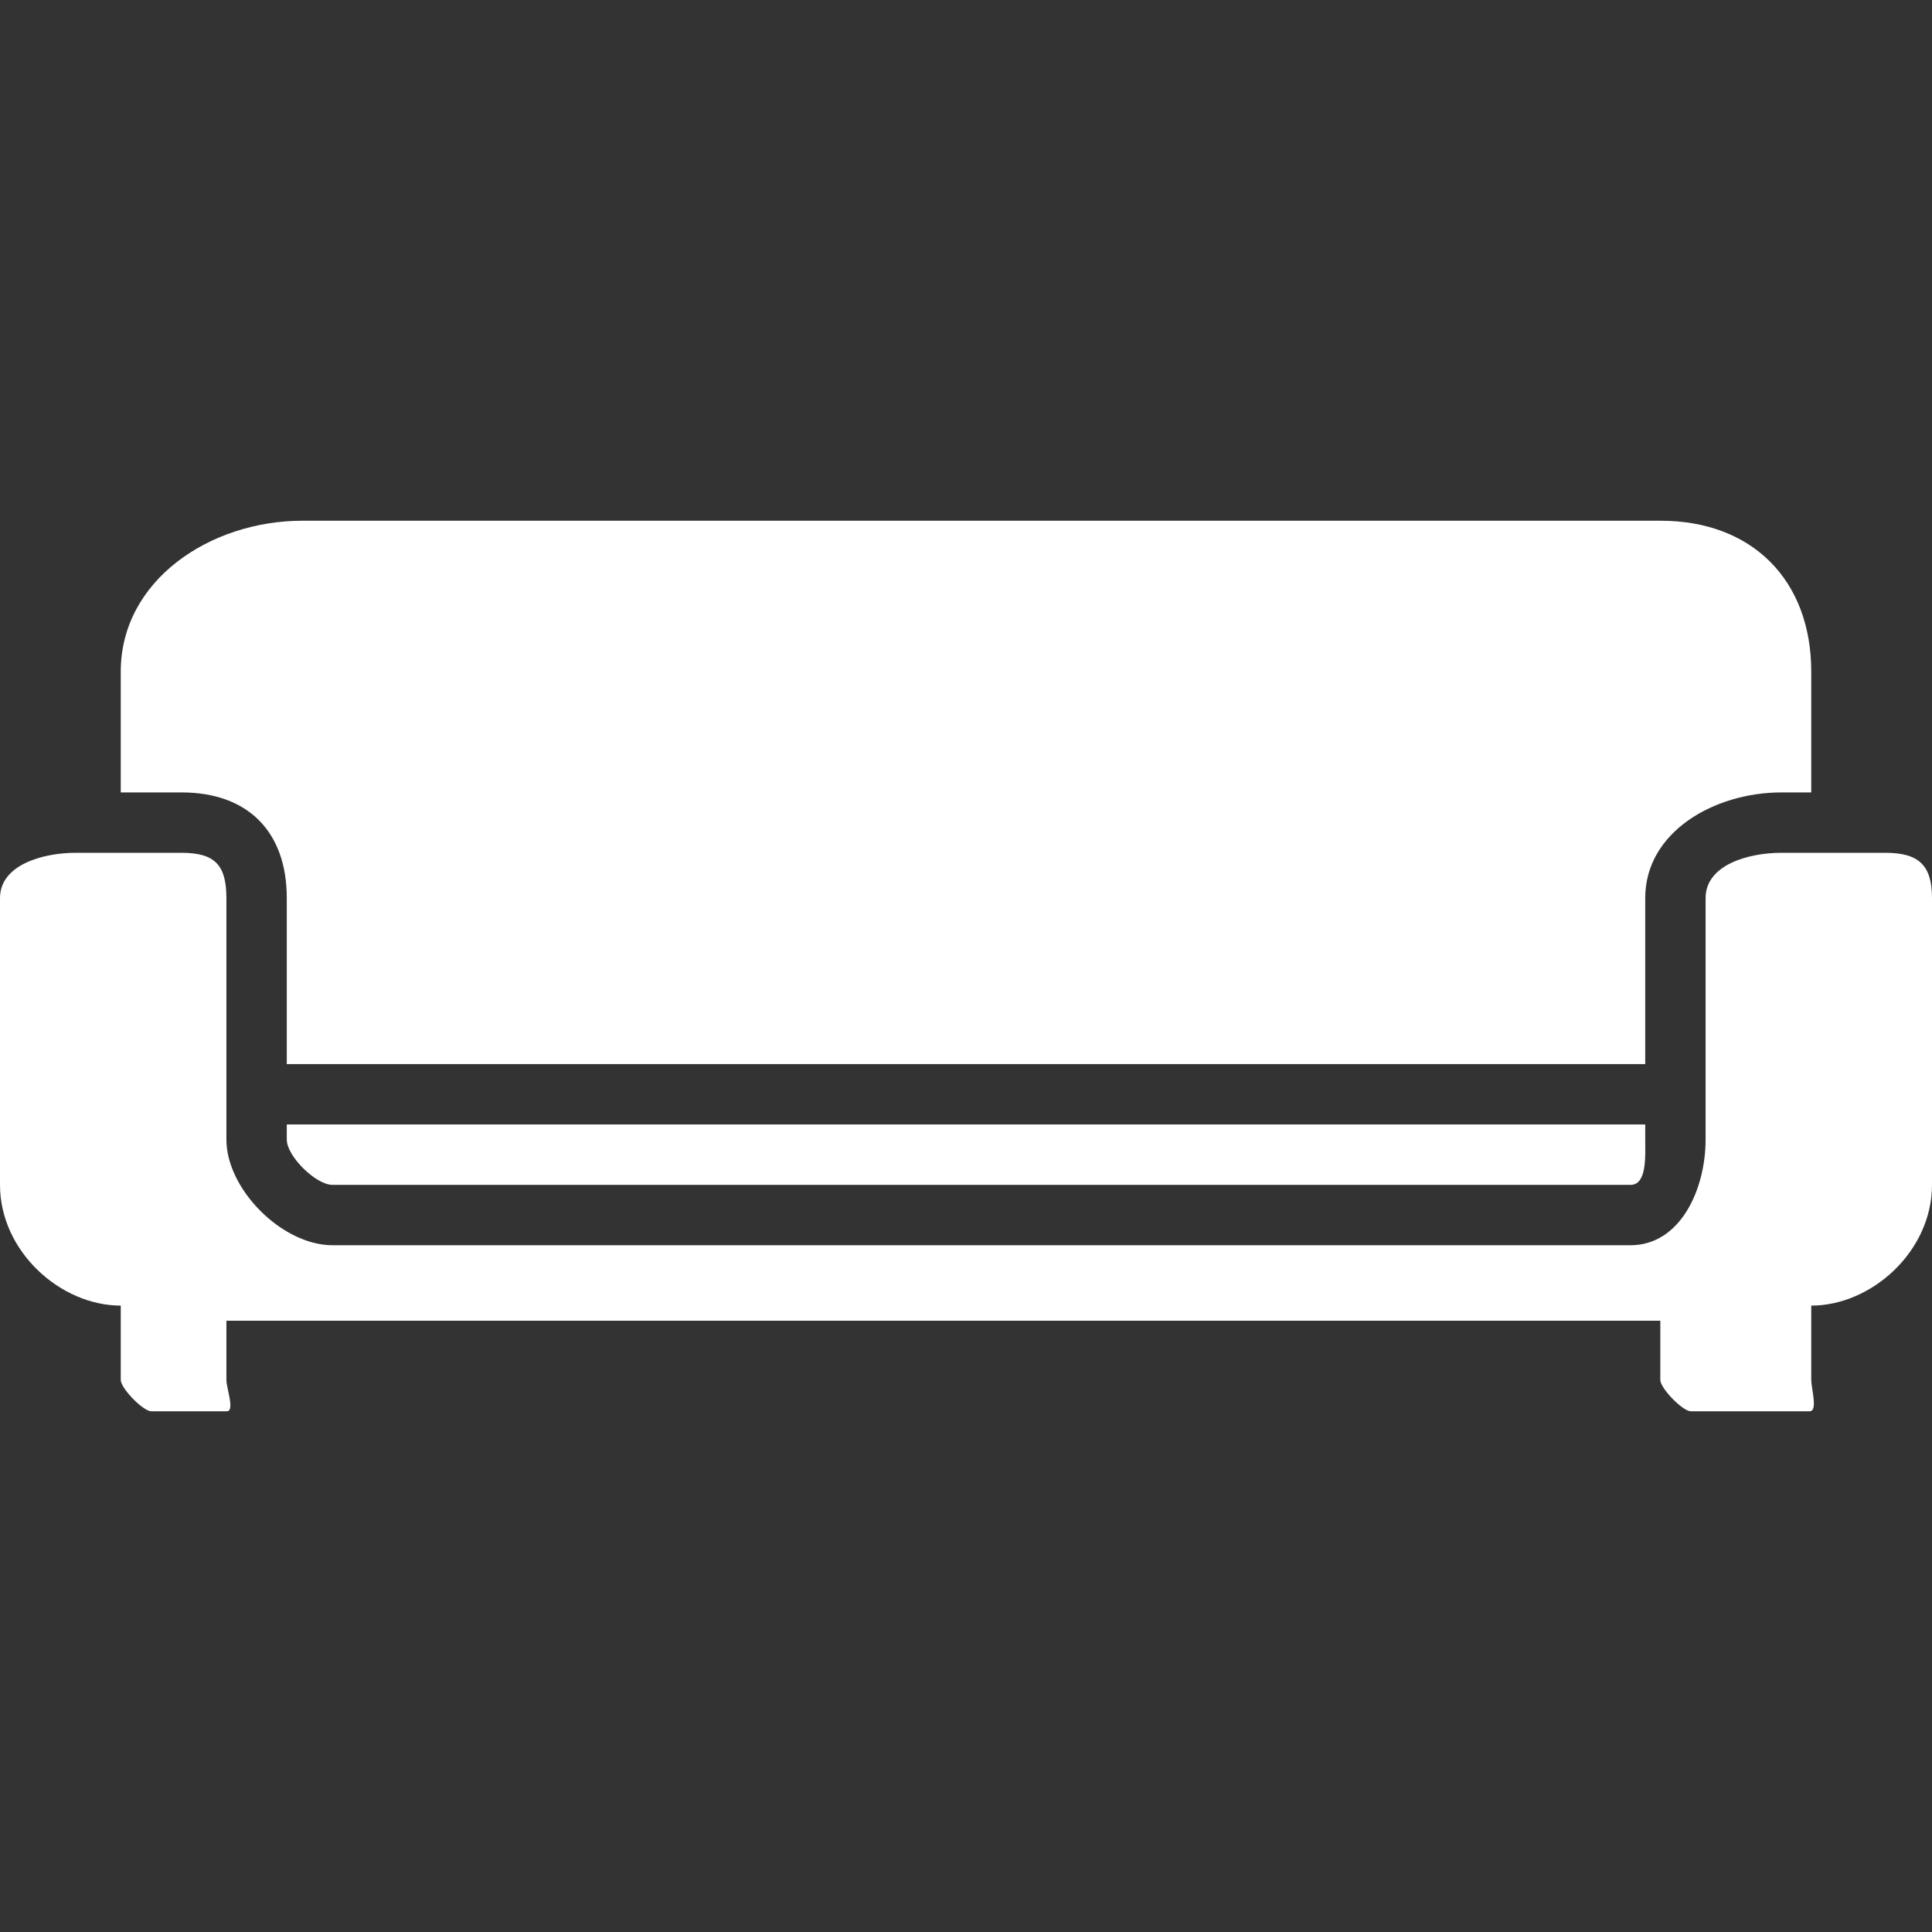
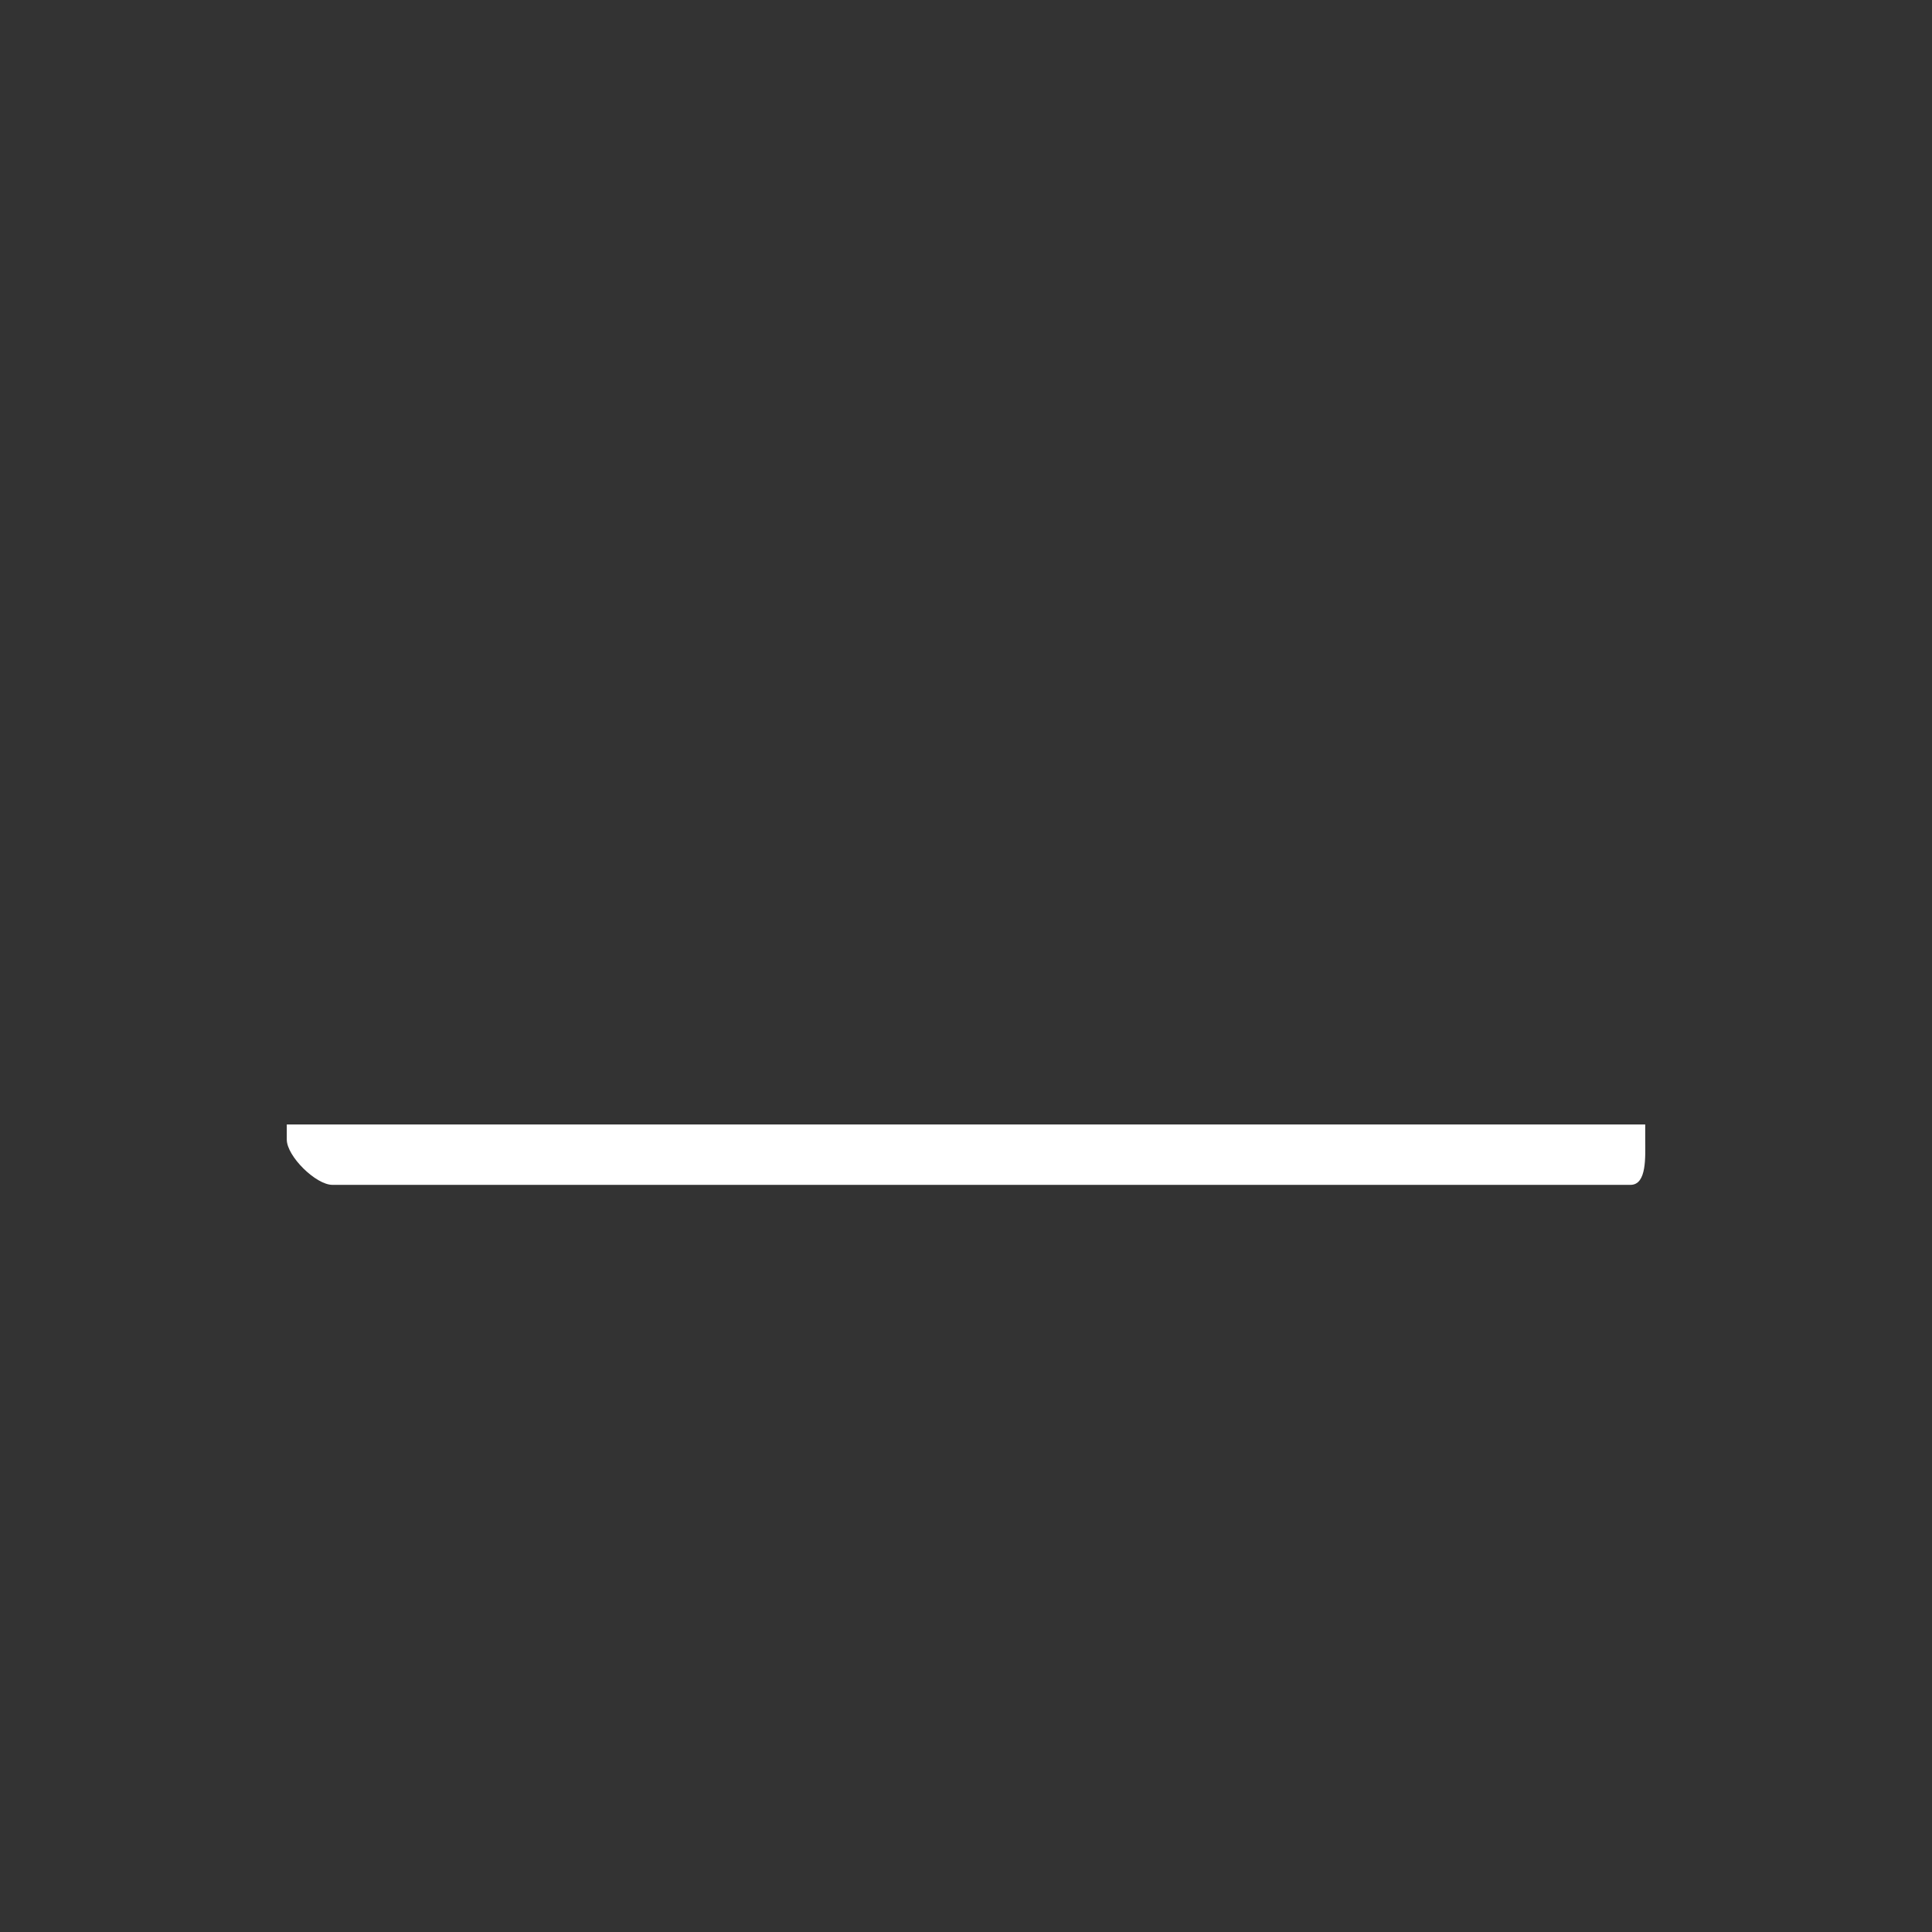
<svg xmlns="http://www.w3.org/2000/svg" version="1.1" id="Layer_1" x="0px" y="0px" viewBox="0 0 512 512" style="enable-background:new 0 0 512 512;" xml:space="preserve">
  <rect x="0" y="0" width="512" height="512" fill="#333333" stroke="none" />
  <style type="text/css">
	.st0{fill:#FFFFFF;}
</style>
  <g>
    <g>
-       <path class="st0" d="M499.6,226h-27.5c-8.8,0-20.1,3.2-20.1,12v64c0,13.2-6.7,28-19.9,28h-344C74.8,330,60,315.2,60,302v-64    c0-8.8-3.1-12-11.9-12h-28C11.3,226,0,229.2,0,238v76c0,17.6,16,32,32,32v19.7c0,2.2,5.9,8.3,8.1,8.3h20c2.2,0-0.1-6.1-0.1-8.3    V350h380v15.7c0,2.2,5.9,8.3,8.1,8.3h31.5c2.2,0,0.4-6.1,0.4-8.3V346c16,0,32-14.4,32-32v-76C512,229.2,508.4,226,499.6,226z" />
-     </g>
+       </g>
  </g>
  <g>
    <g>
      <path class="st0" d="M436,302v-4H76v4c0,4.4,7.7,12,12.1,12h344C436.5,314,436,306.4,436,302z" />
    </g>
  </g>
  <g>
    <g>
-       <path class="st0" d="M440.1,138h-360C55.8,138,32,153.7,32,178v32h16.1c17.6,0,27.9,10.4,27.9,28v44h360v-44    c0-17.6,18.4-28,36.1-28h7.9v-32C480,153.7,464.3,138,440.1,138z" />
-     </g>
+       </g>
  </g>
</svg>